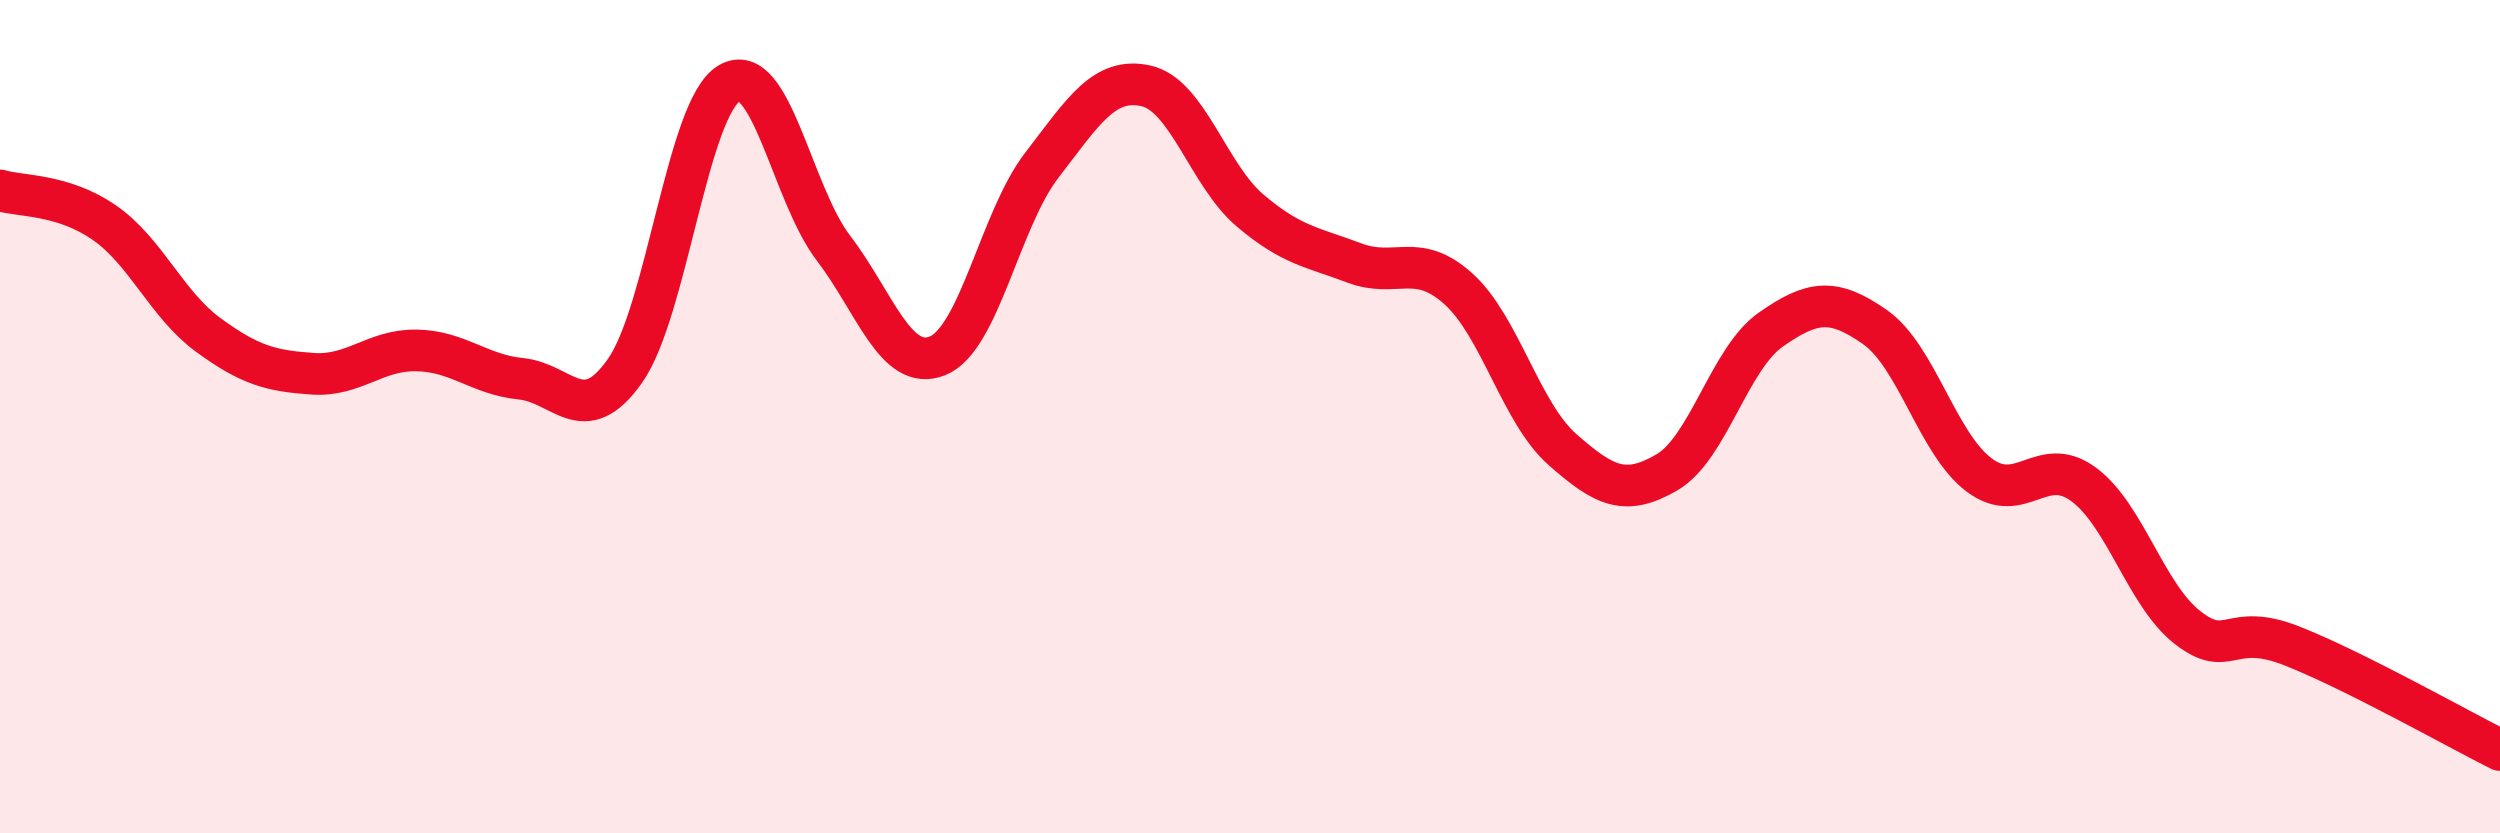
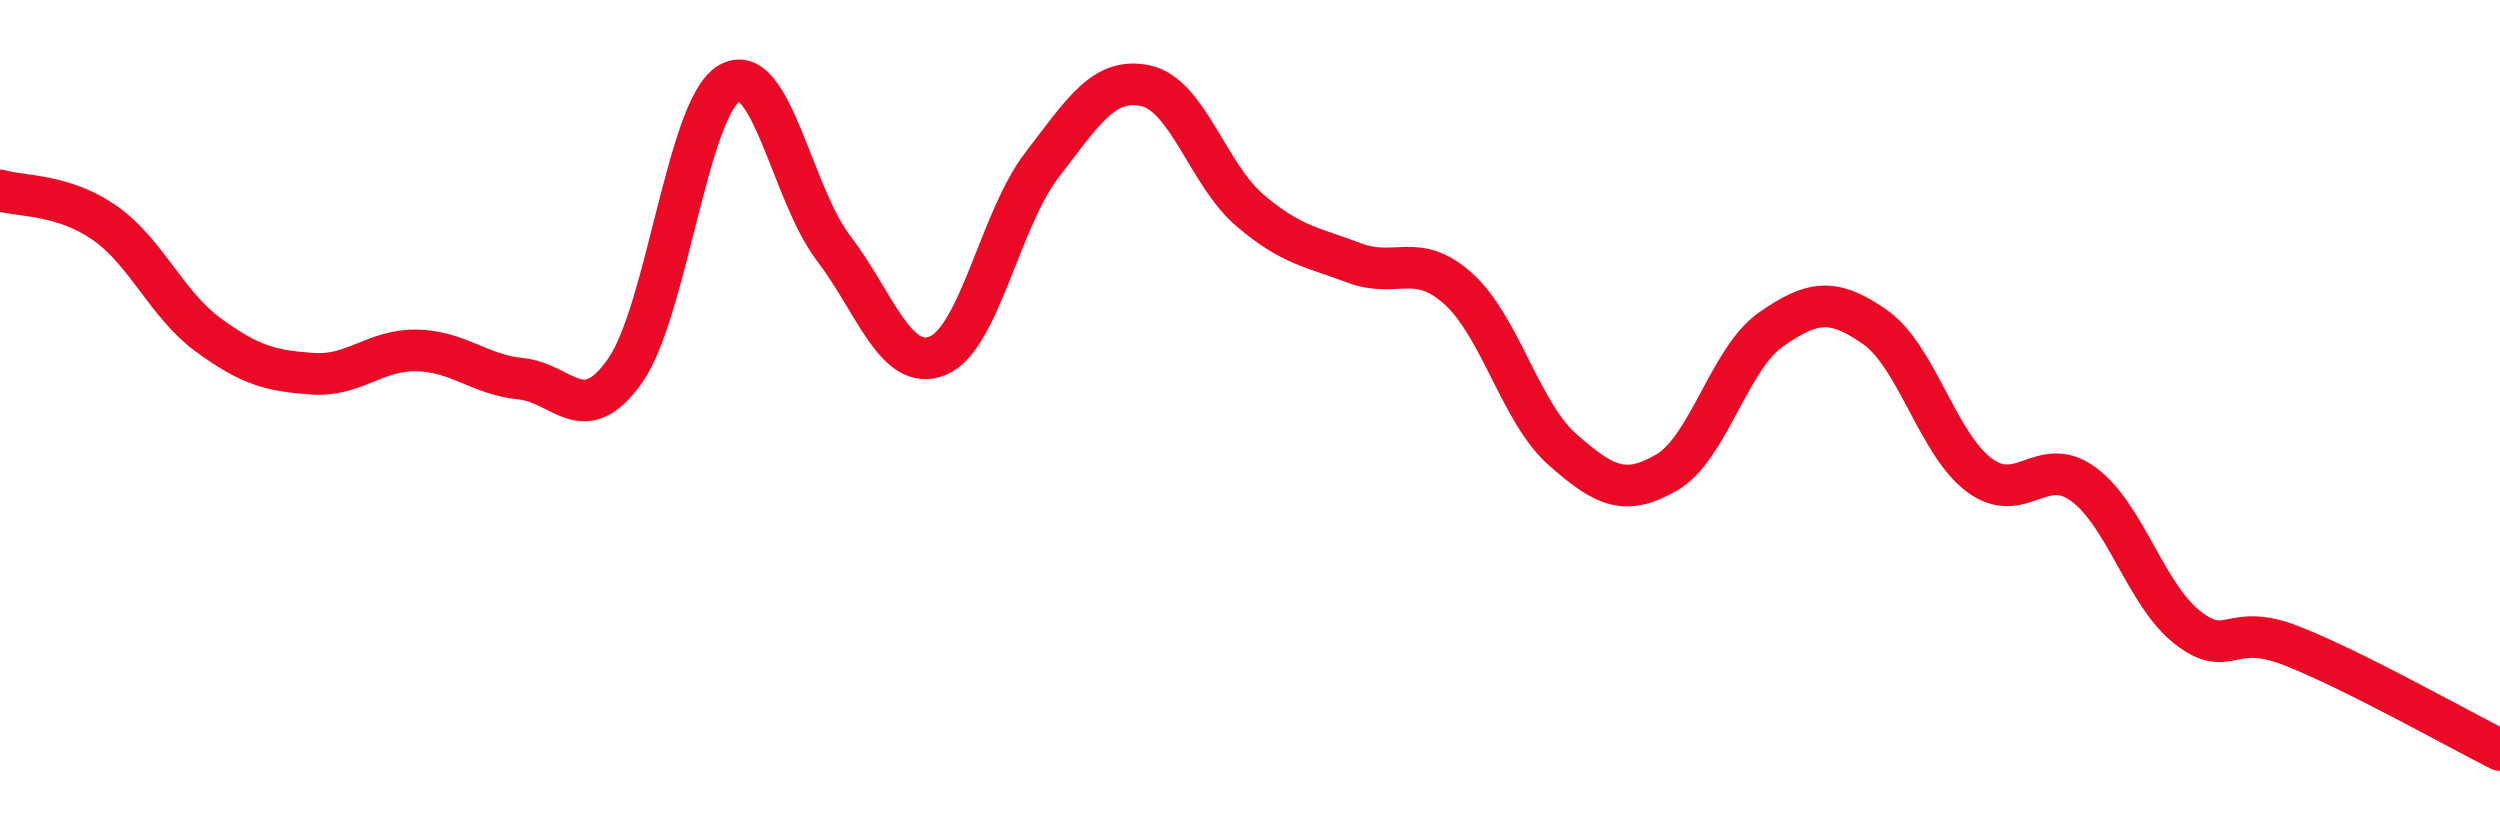
<svg xmlns="http://www.w3.org/2000/svg" width="60" height="20" viewBox="0 0 60 20">
-   <path d="M 0,4.57 C 0.5,4.72 1.5,4.65 2.5,5.34 C 3.5,6.03 4,7.31 5,8.04 C 6,8.77 6.5,8.9 7.5,8.97 C 8.5,9.04 9,8.39 10,8.41 C 11,8.43 11.5,8.99 12.5,9.09 C 13.5,9.19 14,10.32 15,8.9 C 16,7.48 16.5,2.59 17.5,2 C 18.5,1.41 19,4.64 20,5.95 C 21,7.26 21.5,8.94 22.5,8.54 C 23.5,8.14 24,5.27 25,3.97 C 26,2.67 26.5,1.84 27.5,2.06 C 28.5,2.28 29,4.2 30,5.05 C 31,5.9 31.5,5.93 32.5,6.31 C 33.5,6.69 34,6.03 35,6.93 C 36,7.83 36.5,9.91 37.5,10.79 C 38.5,11.67 39,11.92 40,11.34 C 41,10.76 41.5,8.61 42.5,7.91 C 43.5,7.21 44,7.15 45,7.85 C 46,8.55 46.5,10.65 47.5,11.4 C 48.5,12.15 49,10.89 50,11.62 C 51,12.35 51.5,14.28 52.5,15.06 C 53.5,15.84 53.5,14.91 55,15.5 C 56.5,16.09 59,17.5 60,18L60 20L0 20Z" fill="#EB0A25" opacity="0.1" stroke-linecap="round" stroke-linejoin="round" />
  <path d="M 0,4.57 C 0.5,4.72 1.5,4.65 2.5,5.34 C 3.5,6.03 4,7.31 5,8.04 C 6,8.77 6.5,8.9 7.5,8.97 C 8.5,9.04 9,8.39 10,8.41 C 11,8.43 11.5,8.99 12.5,9.09 C 13.5,9.19 14,10.32 15,8.9 C 16,7.48 16.5,2.59 17.5,2 C 18.5,1.41 19,4.64 20,5.95 C 21,7.26 21.5,8.94 22.5,8.54 C 23.5,8.14 24,5.27 25,3.97 C 26,2.67 26.5,1.84 27.5,2.06 C 28.5,2.28 29,4.2 30,5.05 C 31,5.9 31.5,5.93 32.5,6.31 C 33.5,6.69 34,6.03 35,6.93 C 36,7.83 36.5,9.91 37.5,10.79 C 38.5,11.67 39,11.92 40,11.34 C 41,10.76 41.5,8.61 42.5,7.91 C 43.5,7.21 44,7.15 45,7.85 C 46,8.55 46.5,10.65 47.5,11.4 C 48.5,12.15 49,10.89 50,11.62 C 51,12.35 51.5,14.28 52.5,15.06 C 53.5,15.84 53.5,14.91 55,15.5 C 56.5,16.09 59,17.5 60,18" stroke="#EB0A25" stroke-width="1" fill="none" stroke-linecap="round" stroke-linejoin="round" />
</svg>